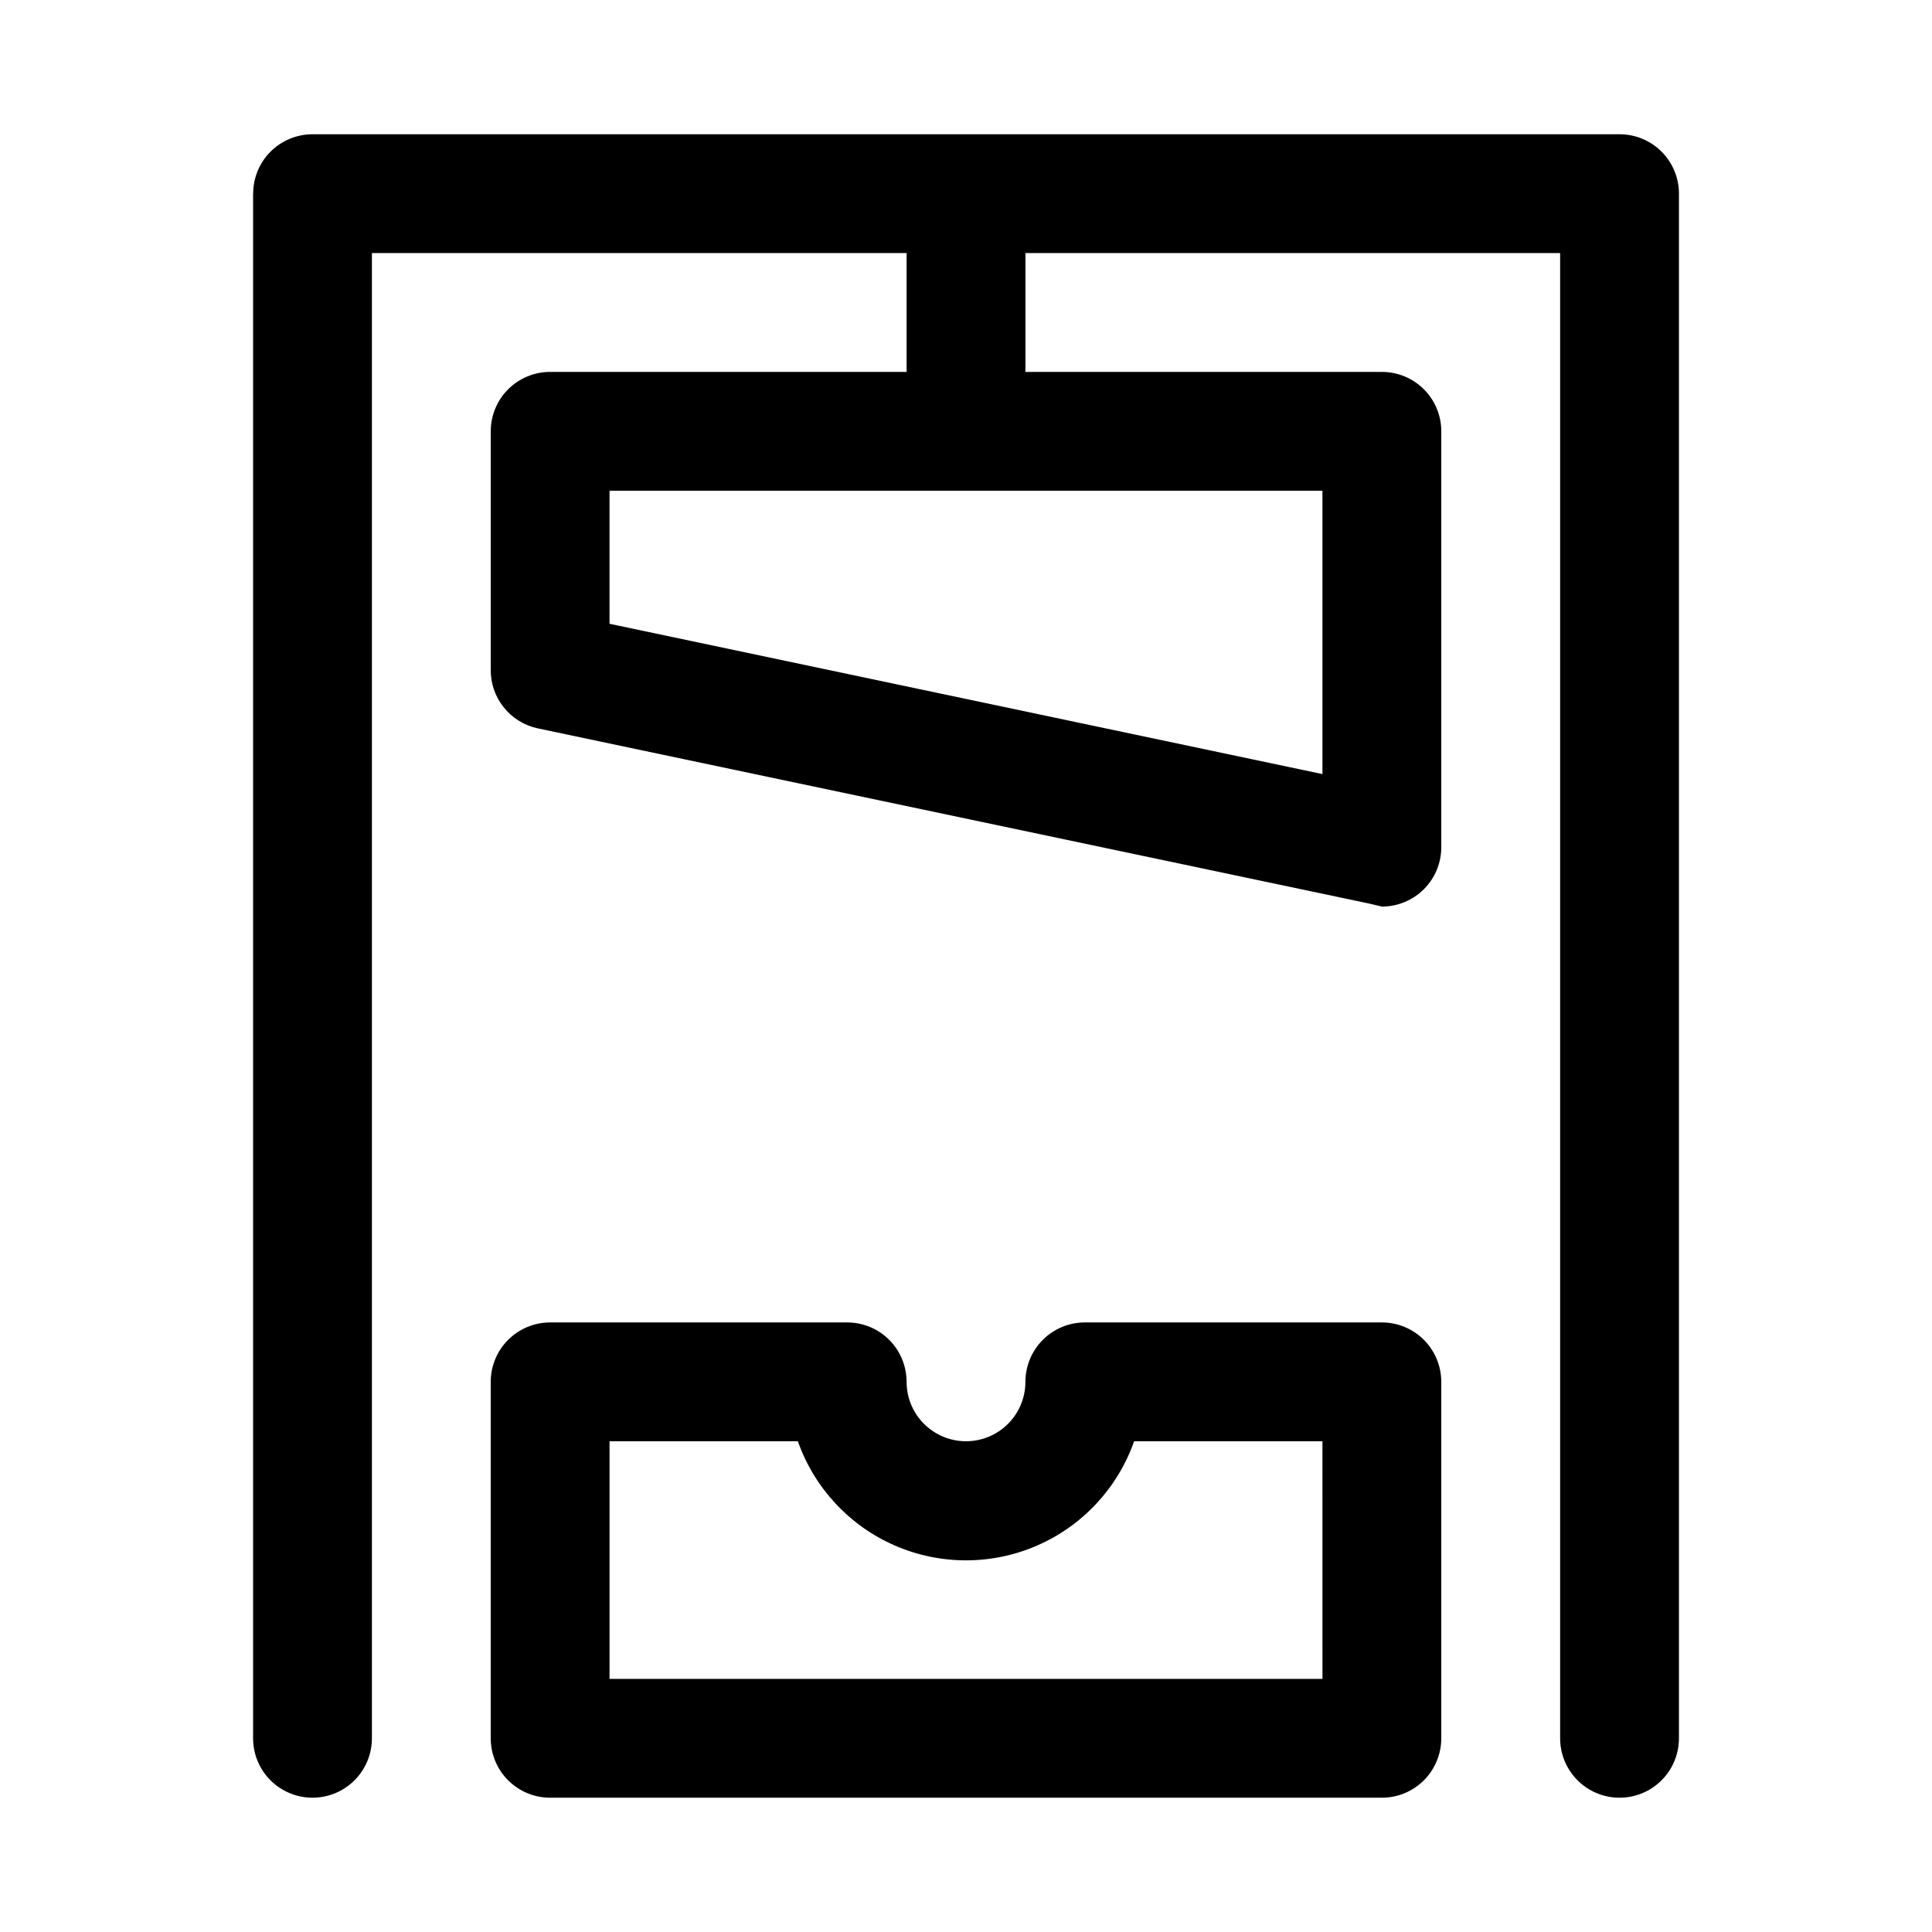
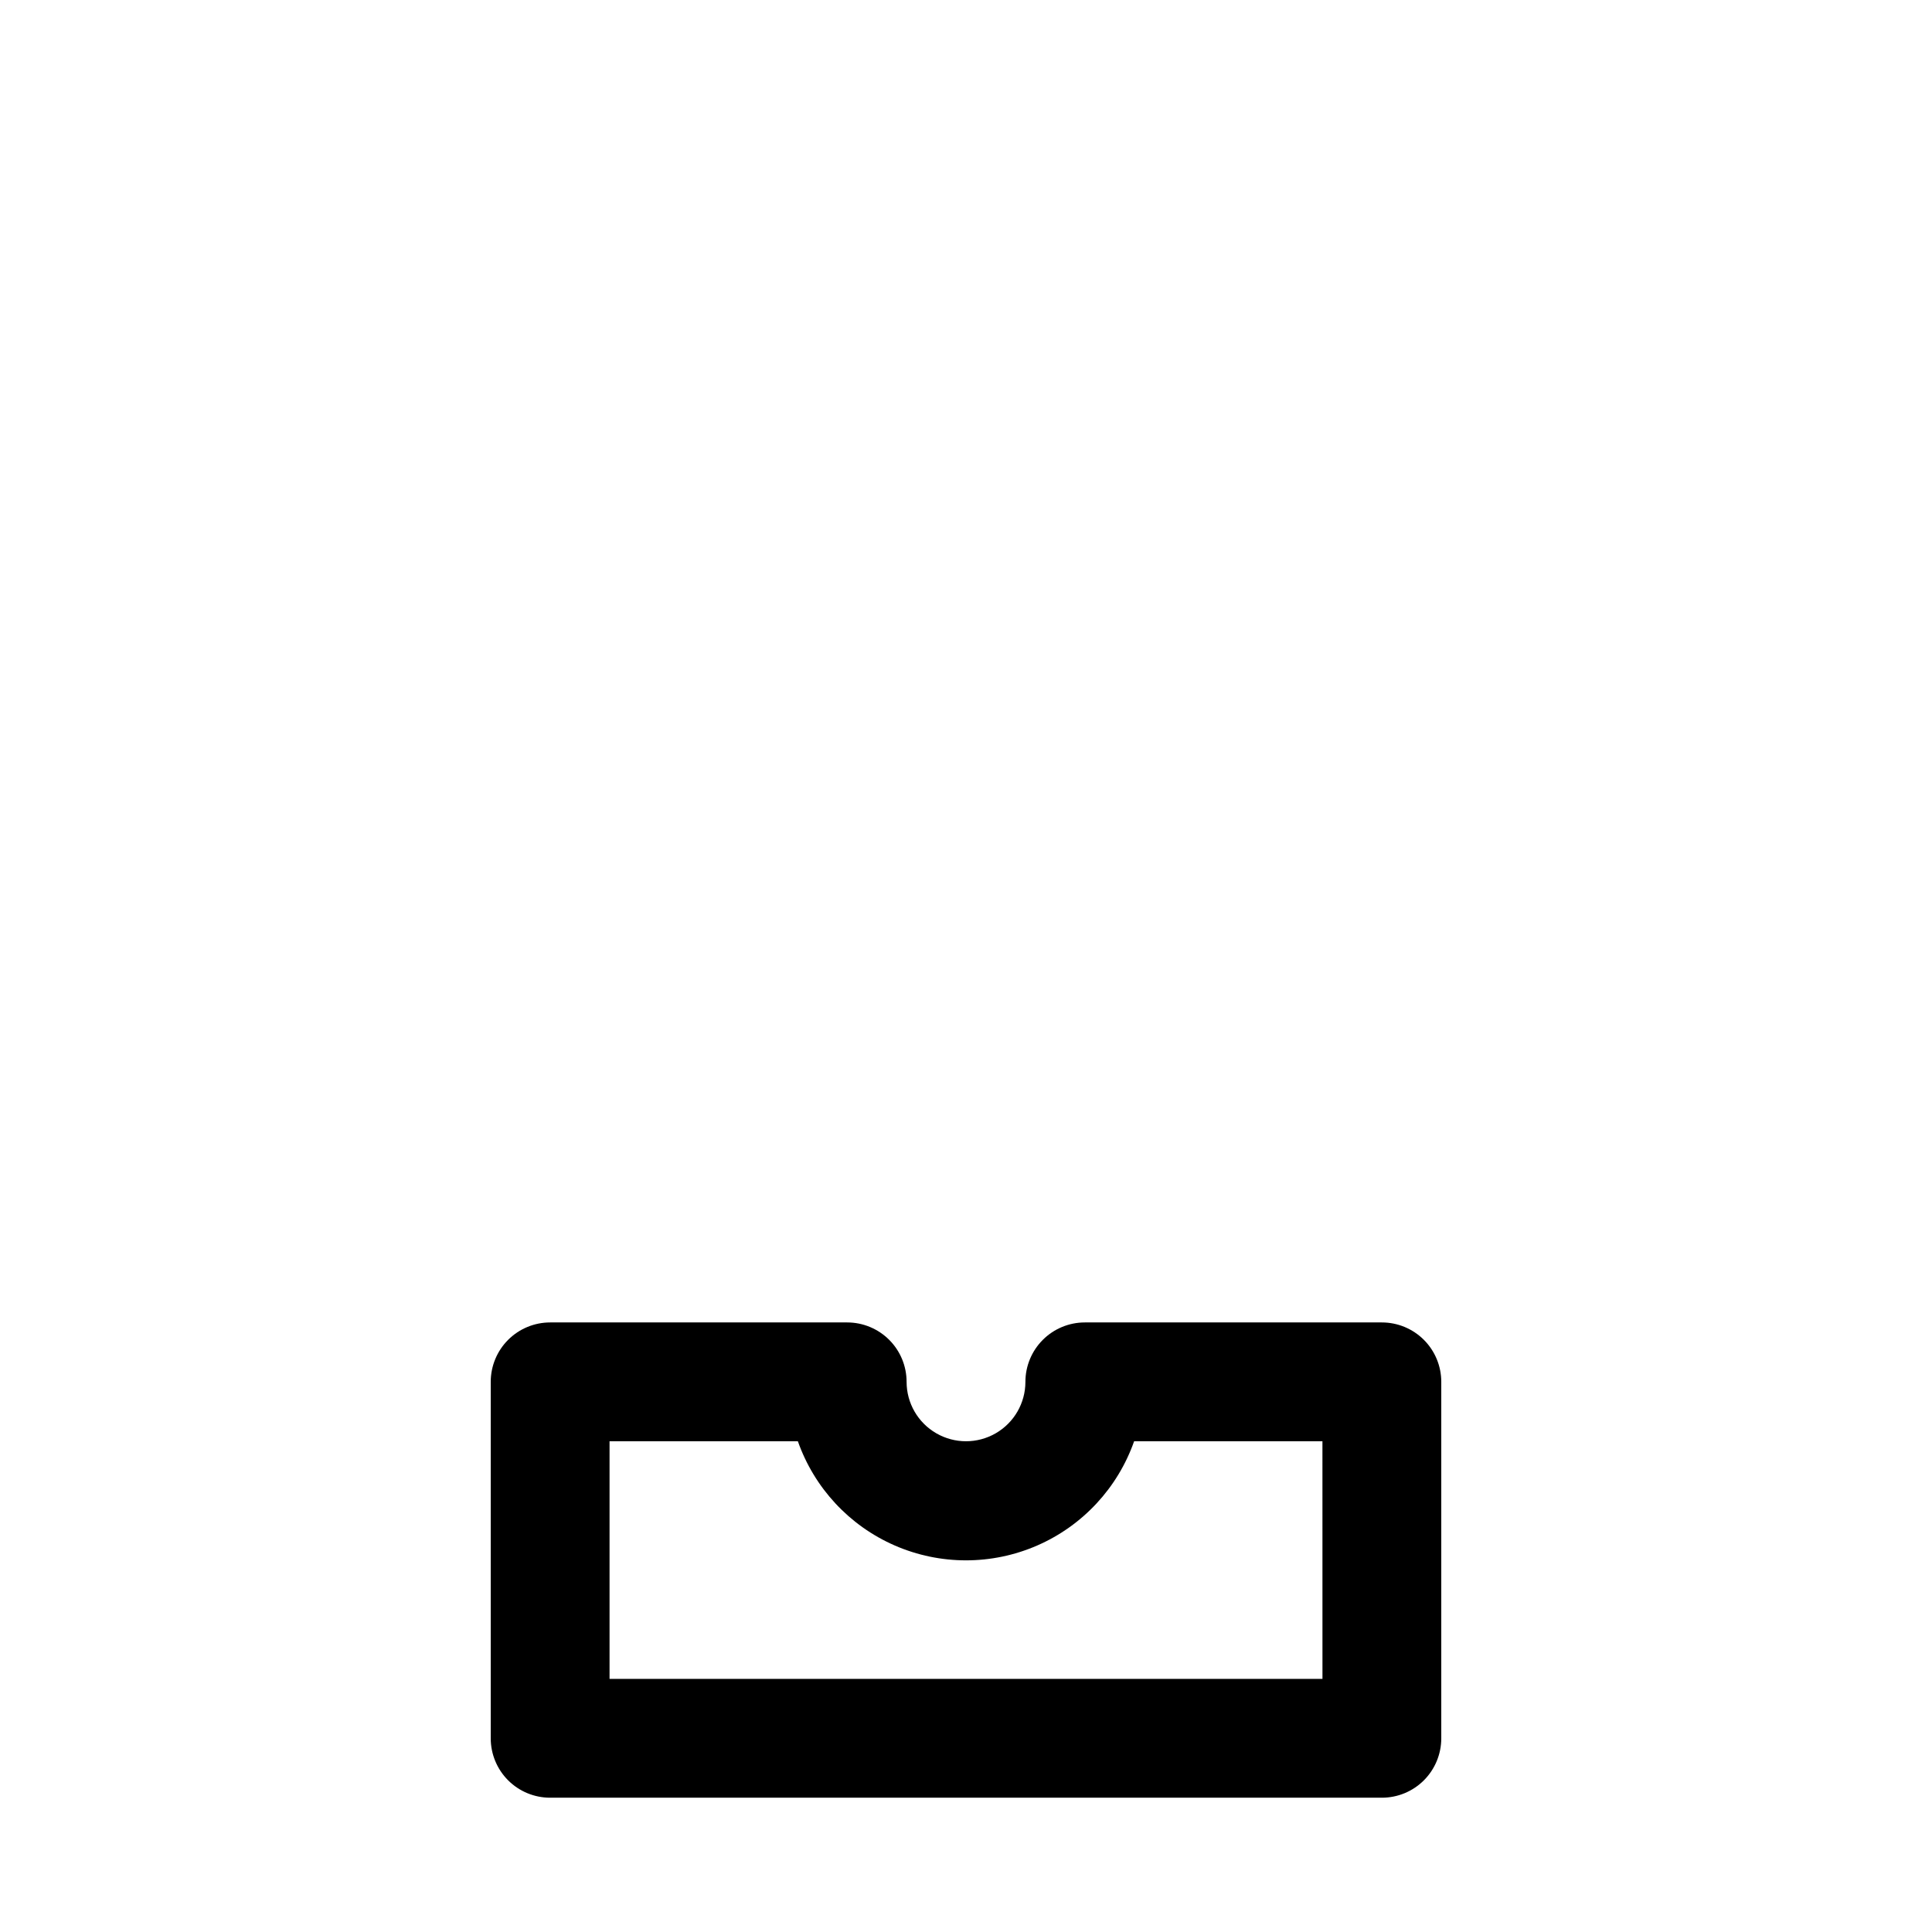
<svg xmlns="http://www.w3.org/2000/svg" fill="#000000" width="800px" height="800px" version="1.1" viewBox="144 144 512 512">
  <g>
    <path d="m431.49 494.46c-4.176 0-8.184 1.66-11.133 4.613-2.953 2.953-4.613 6.957-4.613 11.133 0 5.625-3 10.82-7.871 13.633s-10.875 2.812-15.746 0-7.871-8.008-7.871-13.633c0-4.176-1.656-8.18-4.609-11.133s-6.957-4.613-11.133-4.613h-78.723c-4.176 0-8.18 1.66-11.133 4.613s-4.609 6.957-4.609 11.133v94.465c0 4.176 1.656 8.18 4.609 11.133 2.953 2.953 6.957 4.609 11.133 4.609h220.42c4.176 0 8.18-1.656 11.133-4.609 2.953-2.953 4.609-6.957 4.609-11.133v-94.465c0-4.176-1.656-8.18-4.609-11.133s-6.957-4.613-11.133-4.613zm62.977 94.465h-188.93v-62.977h49.91-0.004c4.356 12.379 13.664 22.391 25.691 27.629 12.031 5.242 25.699 5.242 37.73 0 12.027-5.238 21.336-15.25 25.691-27.629h49.906z" />
-     <path d="m211.07 195.32v409.35c0 5.625 3 10.82 7.871 13.633s10.875 2.812 15.746 0 7.871-8.008 7.871-13.633v-393.6h141.7v31.488h-94.465c-4.176 0-8.18 1.656-11.133 4.609s-4.609 6.957-4.609 11.133v62.977c-0.082 3.664 1.113 7.238 3.387 10.109 2.269 2.875 5.469 4.867 9.051 5.637l220.42 46.445 3.305 0.785c4.176 0 8.18-1.656 11.133-4.609s4.609-6.957 4.609-11.133v-110.21c0-4.176-1.656-8.18-4.609-11.133s-6.957-4.609-11.133-4.609h-94.465v-31.488h141.7v393.6c0 5.625 3.004 10.82 7.875 13.633s10.871 2.812 15.742 0c4.871-2.812 7.871-8.008 7.871-13.633v-409.35c0-4.176-1.656-8.18-4.609-11.133-2.953-2.949-6.957-4.609-11.133-4.609h-346.37c-4.176 0-8.18 1.66-11.133 4.609-2.949 2.953-4.609 6.957-4.609 11.133zm283.39 153.82-188.93-39.832v-35.266h188.93z" />
  </g>
</svg>